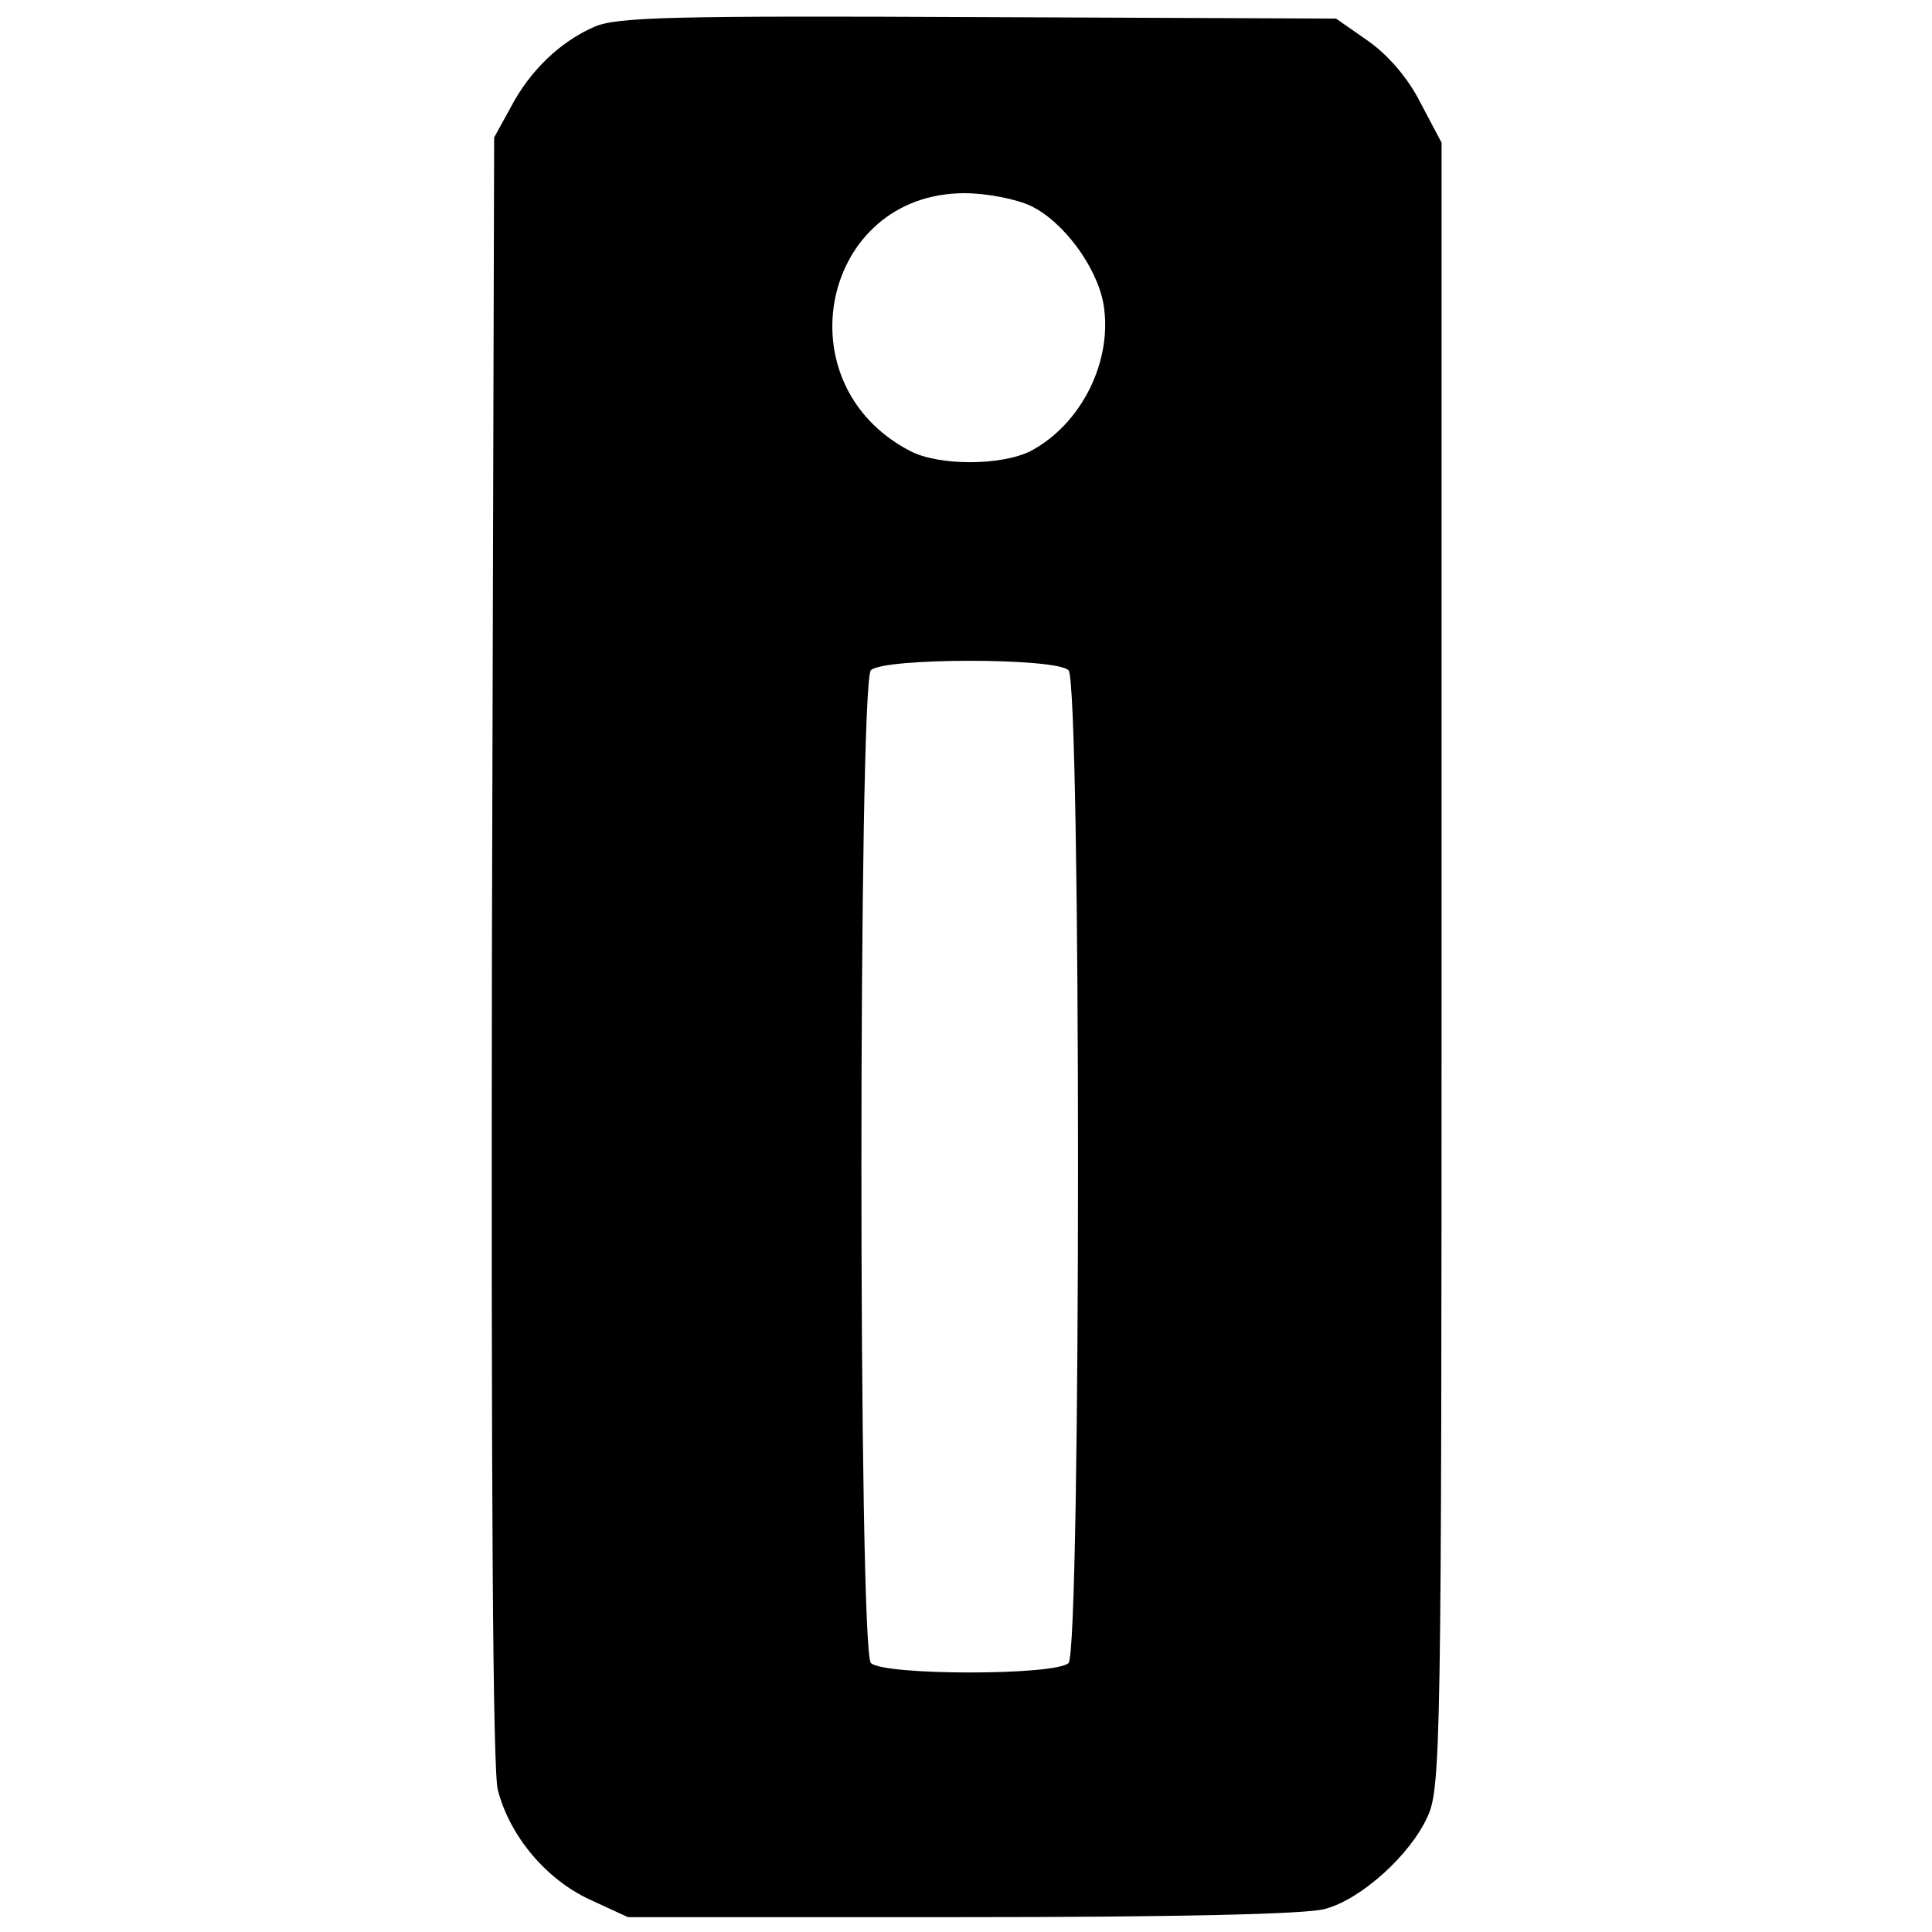
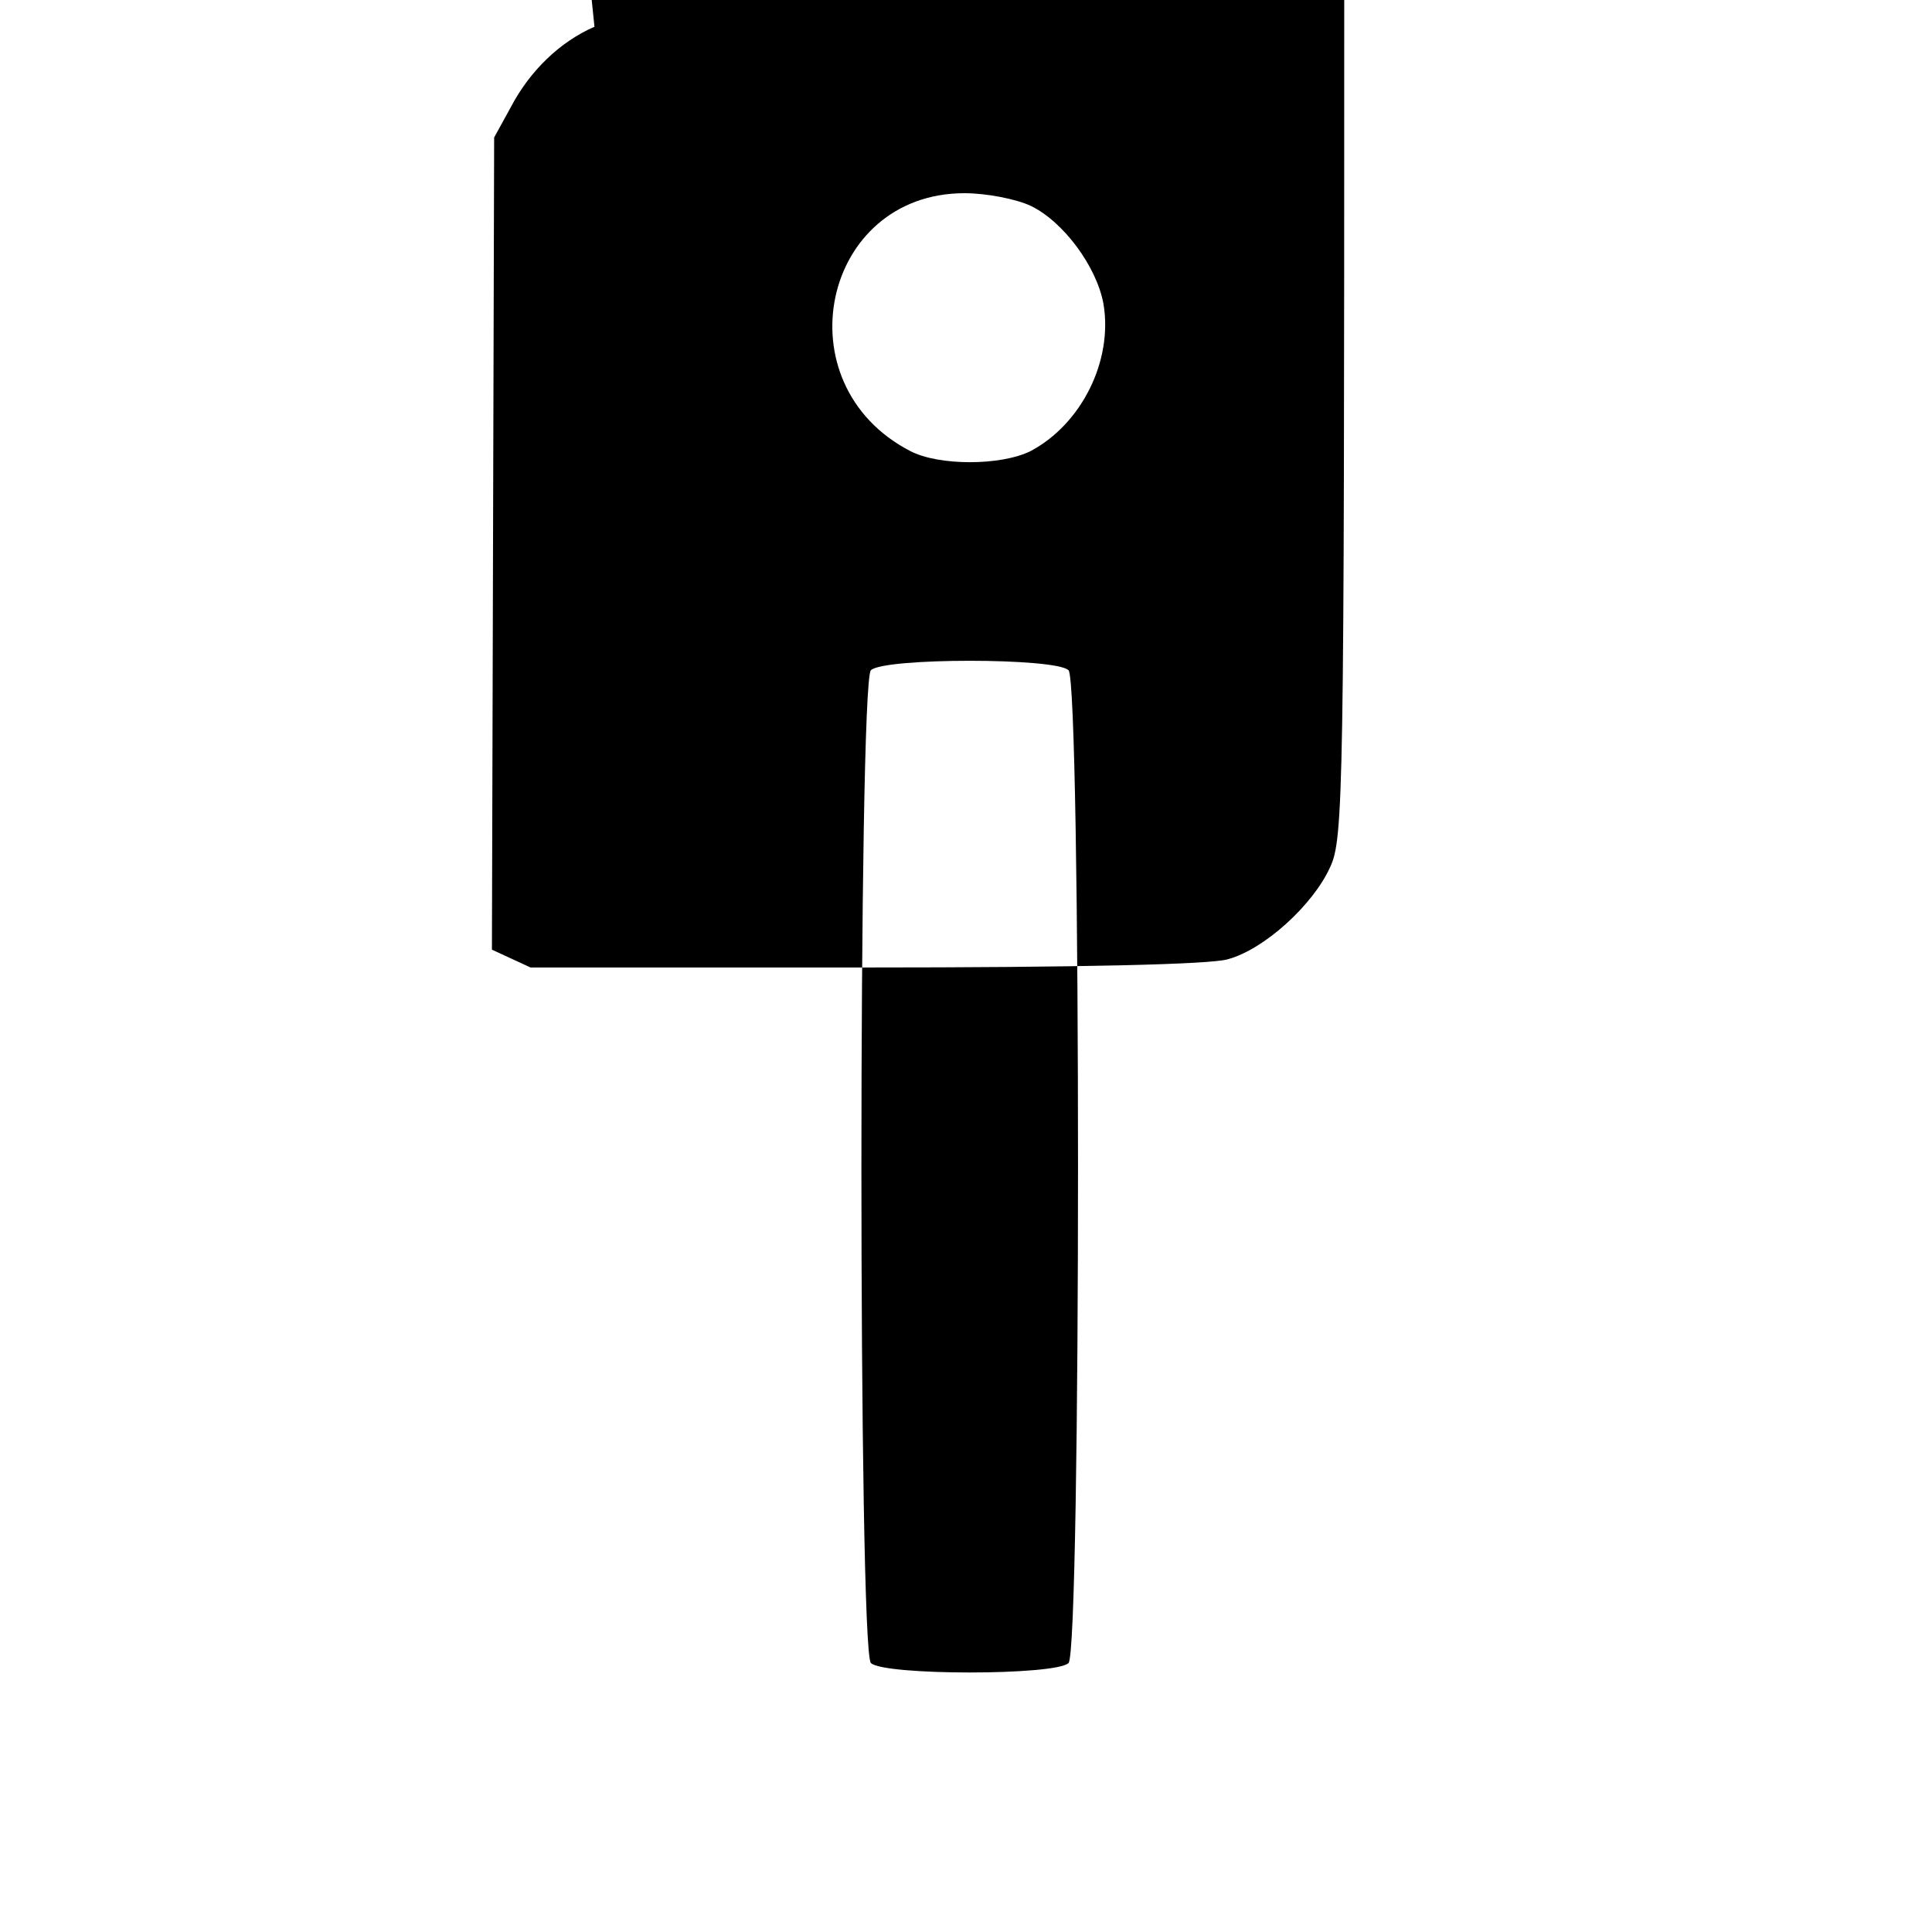
<svg xmlns="http://www.w3.org/2000/svg" version="1.0" width="260pt" height="260pt" viewBox="0 0 260 260" preserveAspectRatio="xMidYMid meet">
  <g transform="translate(0,260) scale(0.1,-0.1)" fill="#000000" stroke="none">
-     <path d="M800 2564 c-46 -20 -87 -59 -113 -109 l-22 -40 -3 -1093 c-1 -717 1 -1107 8 -1131 16 -62 65 -120 123 -147 l52 -24 450 0 c287 0 464 4 488 11 49 13 115 73 138 124 18 38 19 98 19 1146 l0 1107 -28 53 c-17 34 -44 65 -71 84 l-43 30 -481 2 c-414 2 -487 0 -517 -13z m587 -241 c44 -21 89 -82 98 -132 13 -77 -30 -162 -98 -198 -40 -20 -124 -20 -162 0 -174 90 -119 347 73 347 30 0 70 -8 89 -17z m51 -625 c17 -17 17 -1319 0 -1336 -17 -17 -249 -17 -266 0 -17 17 -17 1319 0 1336 17 17 249 17 266 0z" />
+     <path d="M800 2564 c-46 -20 -87 -59 -113 -109 l-22 -40 -3 -1093 l52 -24 450 0 c287 0 464 4 488 11 49 13 115 73 138 124 18 38 19 98 19 1146 l0 1107 -28 53 c-17 34 -44 65 -71 84 l-43 30 -481 2 c-414 2 -487 0 -517 -13z m587 -241 c44 -21 89 -82 98 -132 13 -77 -30 -162 -98 -198 -40 -20 -124 -20 -162 0 -174 90 -119 347 73 347 30 0 70 -8 89 -17z m51 -625 c17 -17 17 -1319 0 -1336 -17 -17 -249 -17 -266 0 -17 17 -17 1319 0 1336 17 17 249 17 266 0z" />
  </g>
</svg>